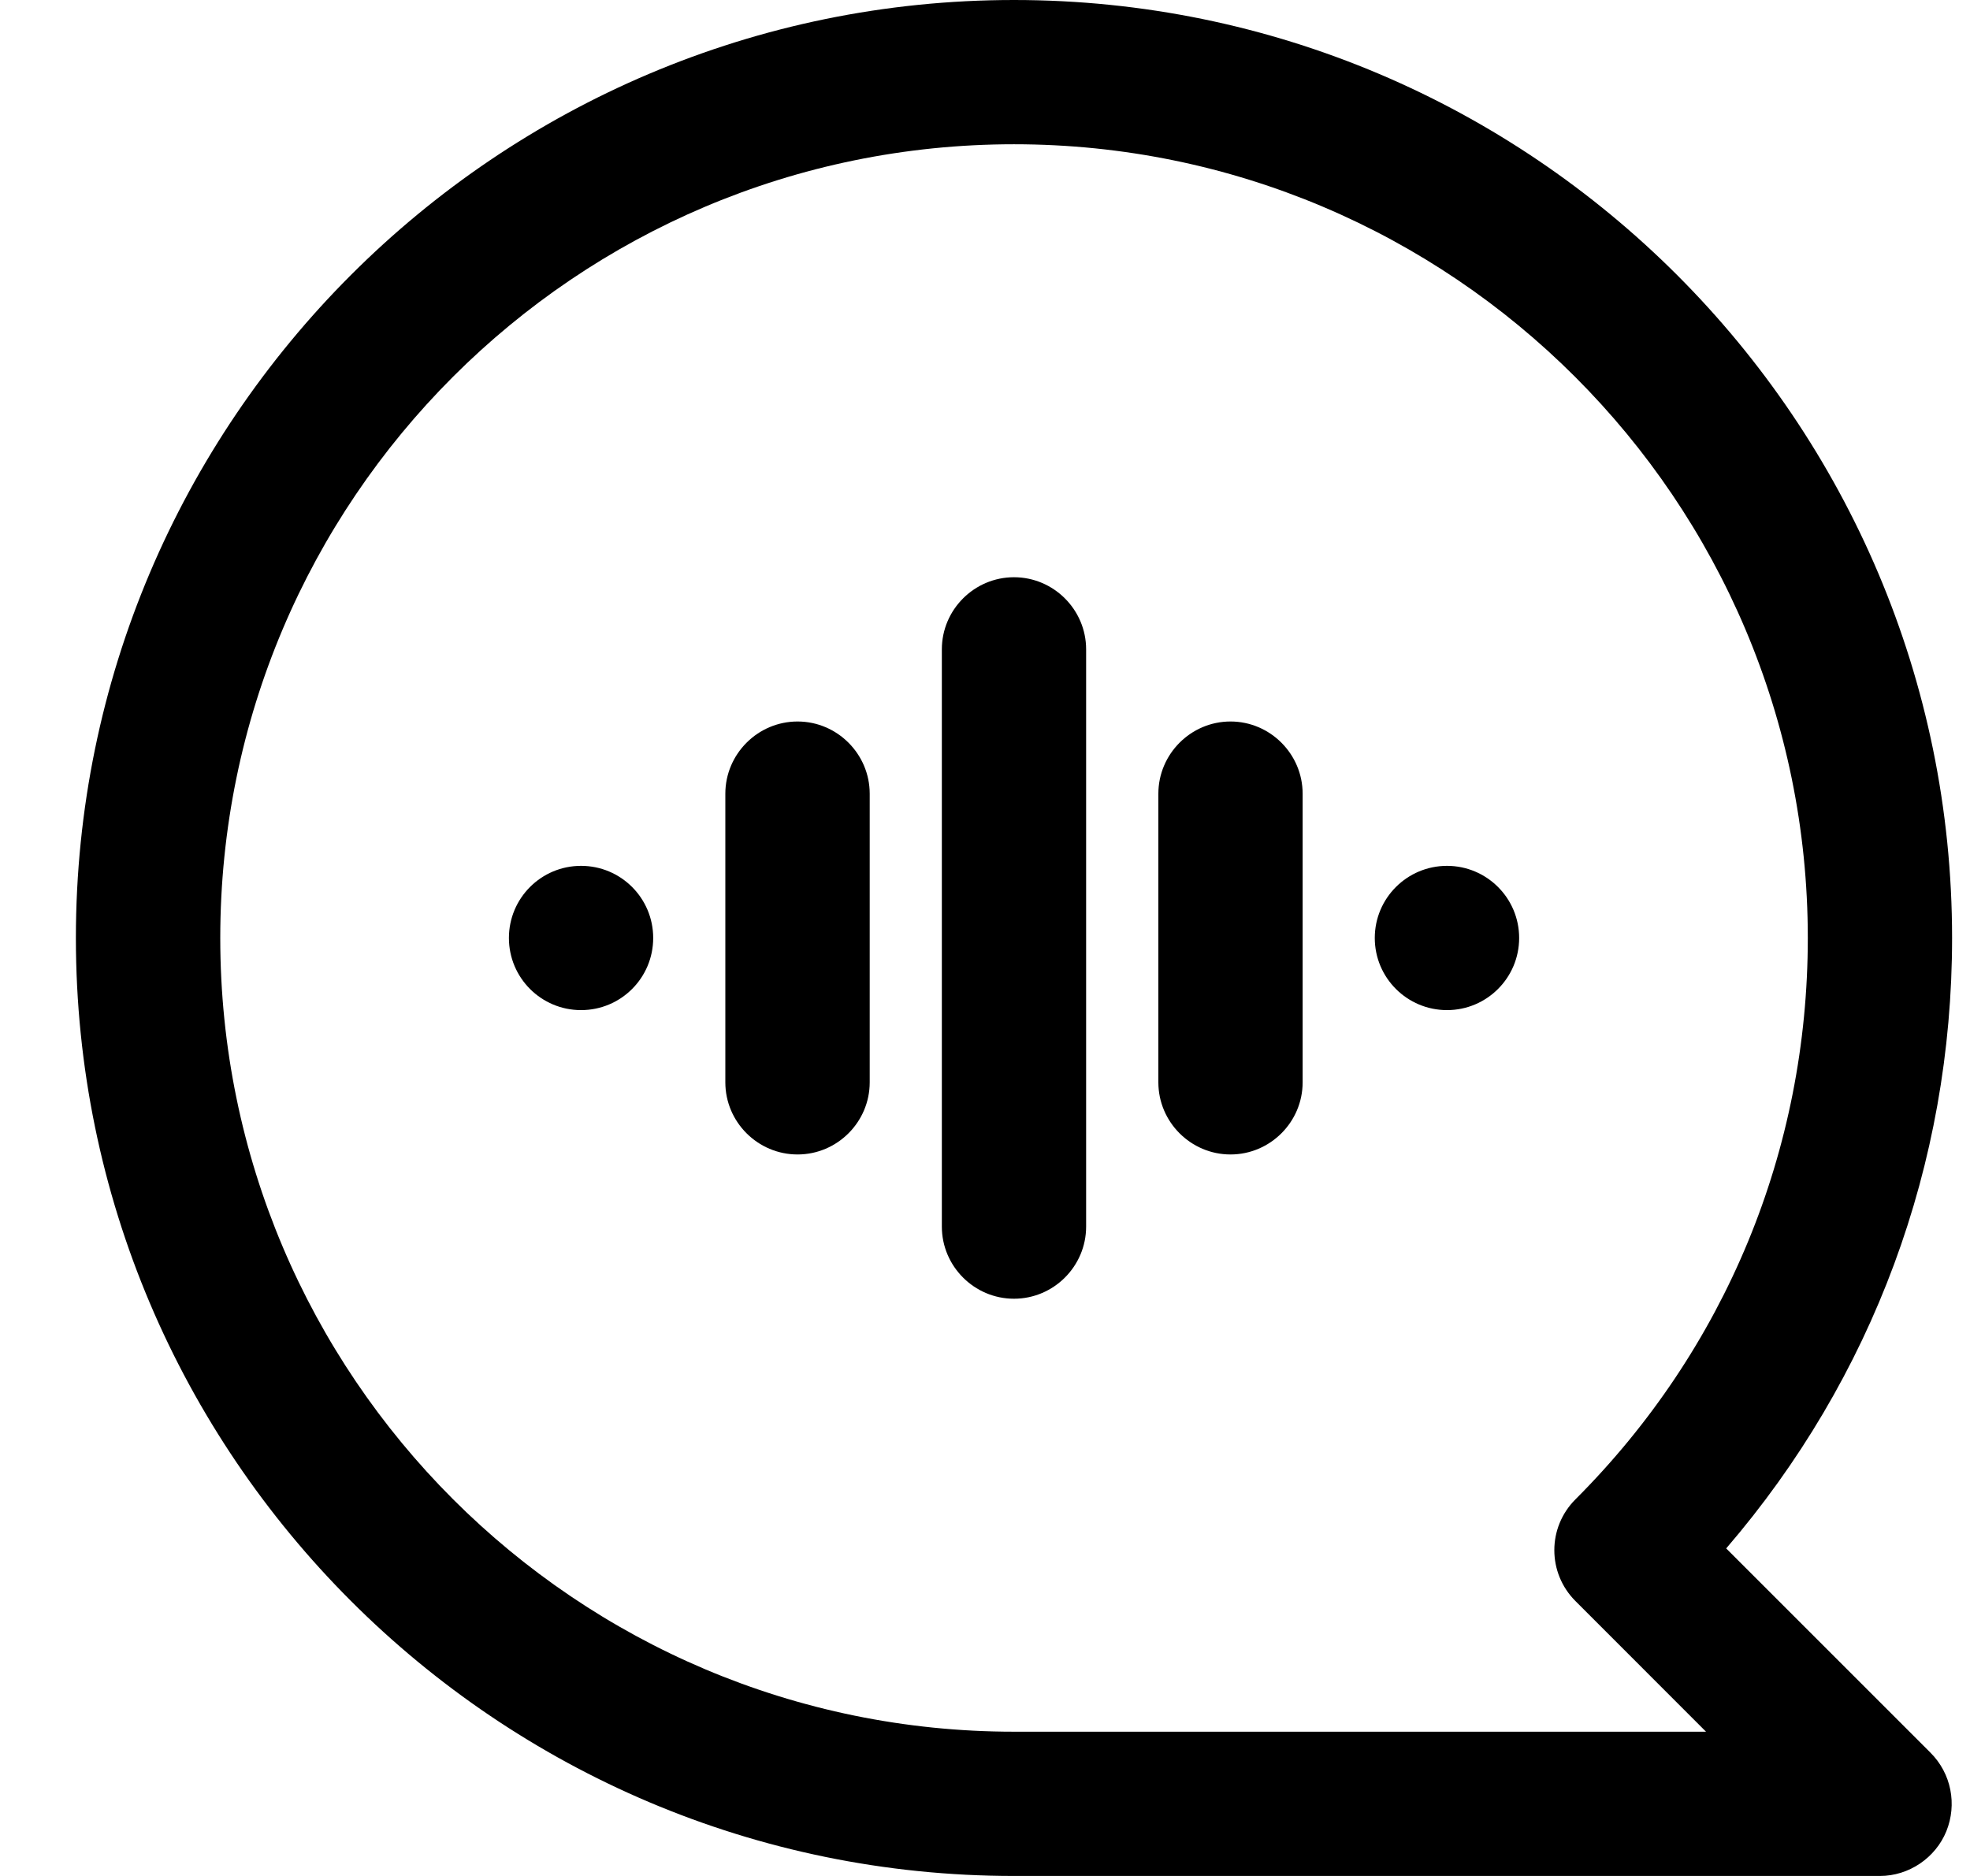
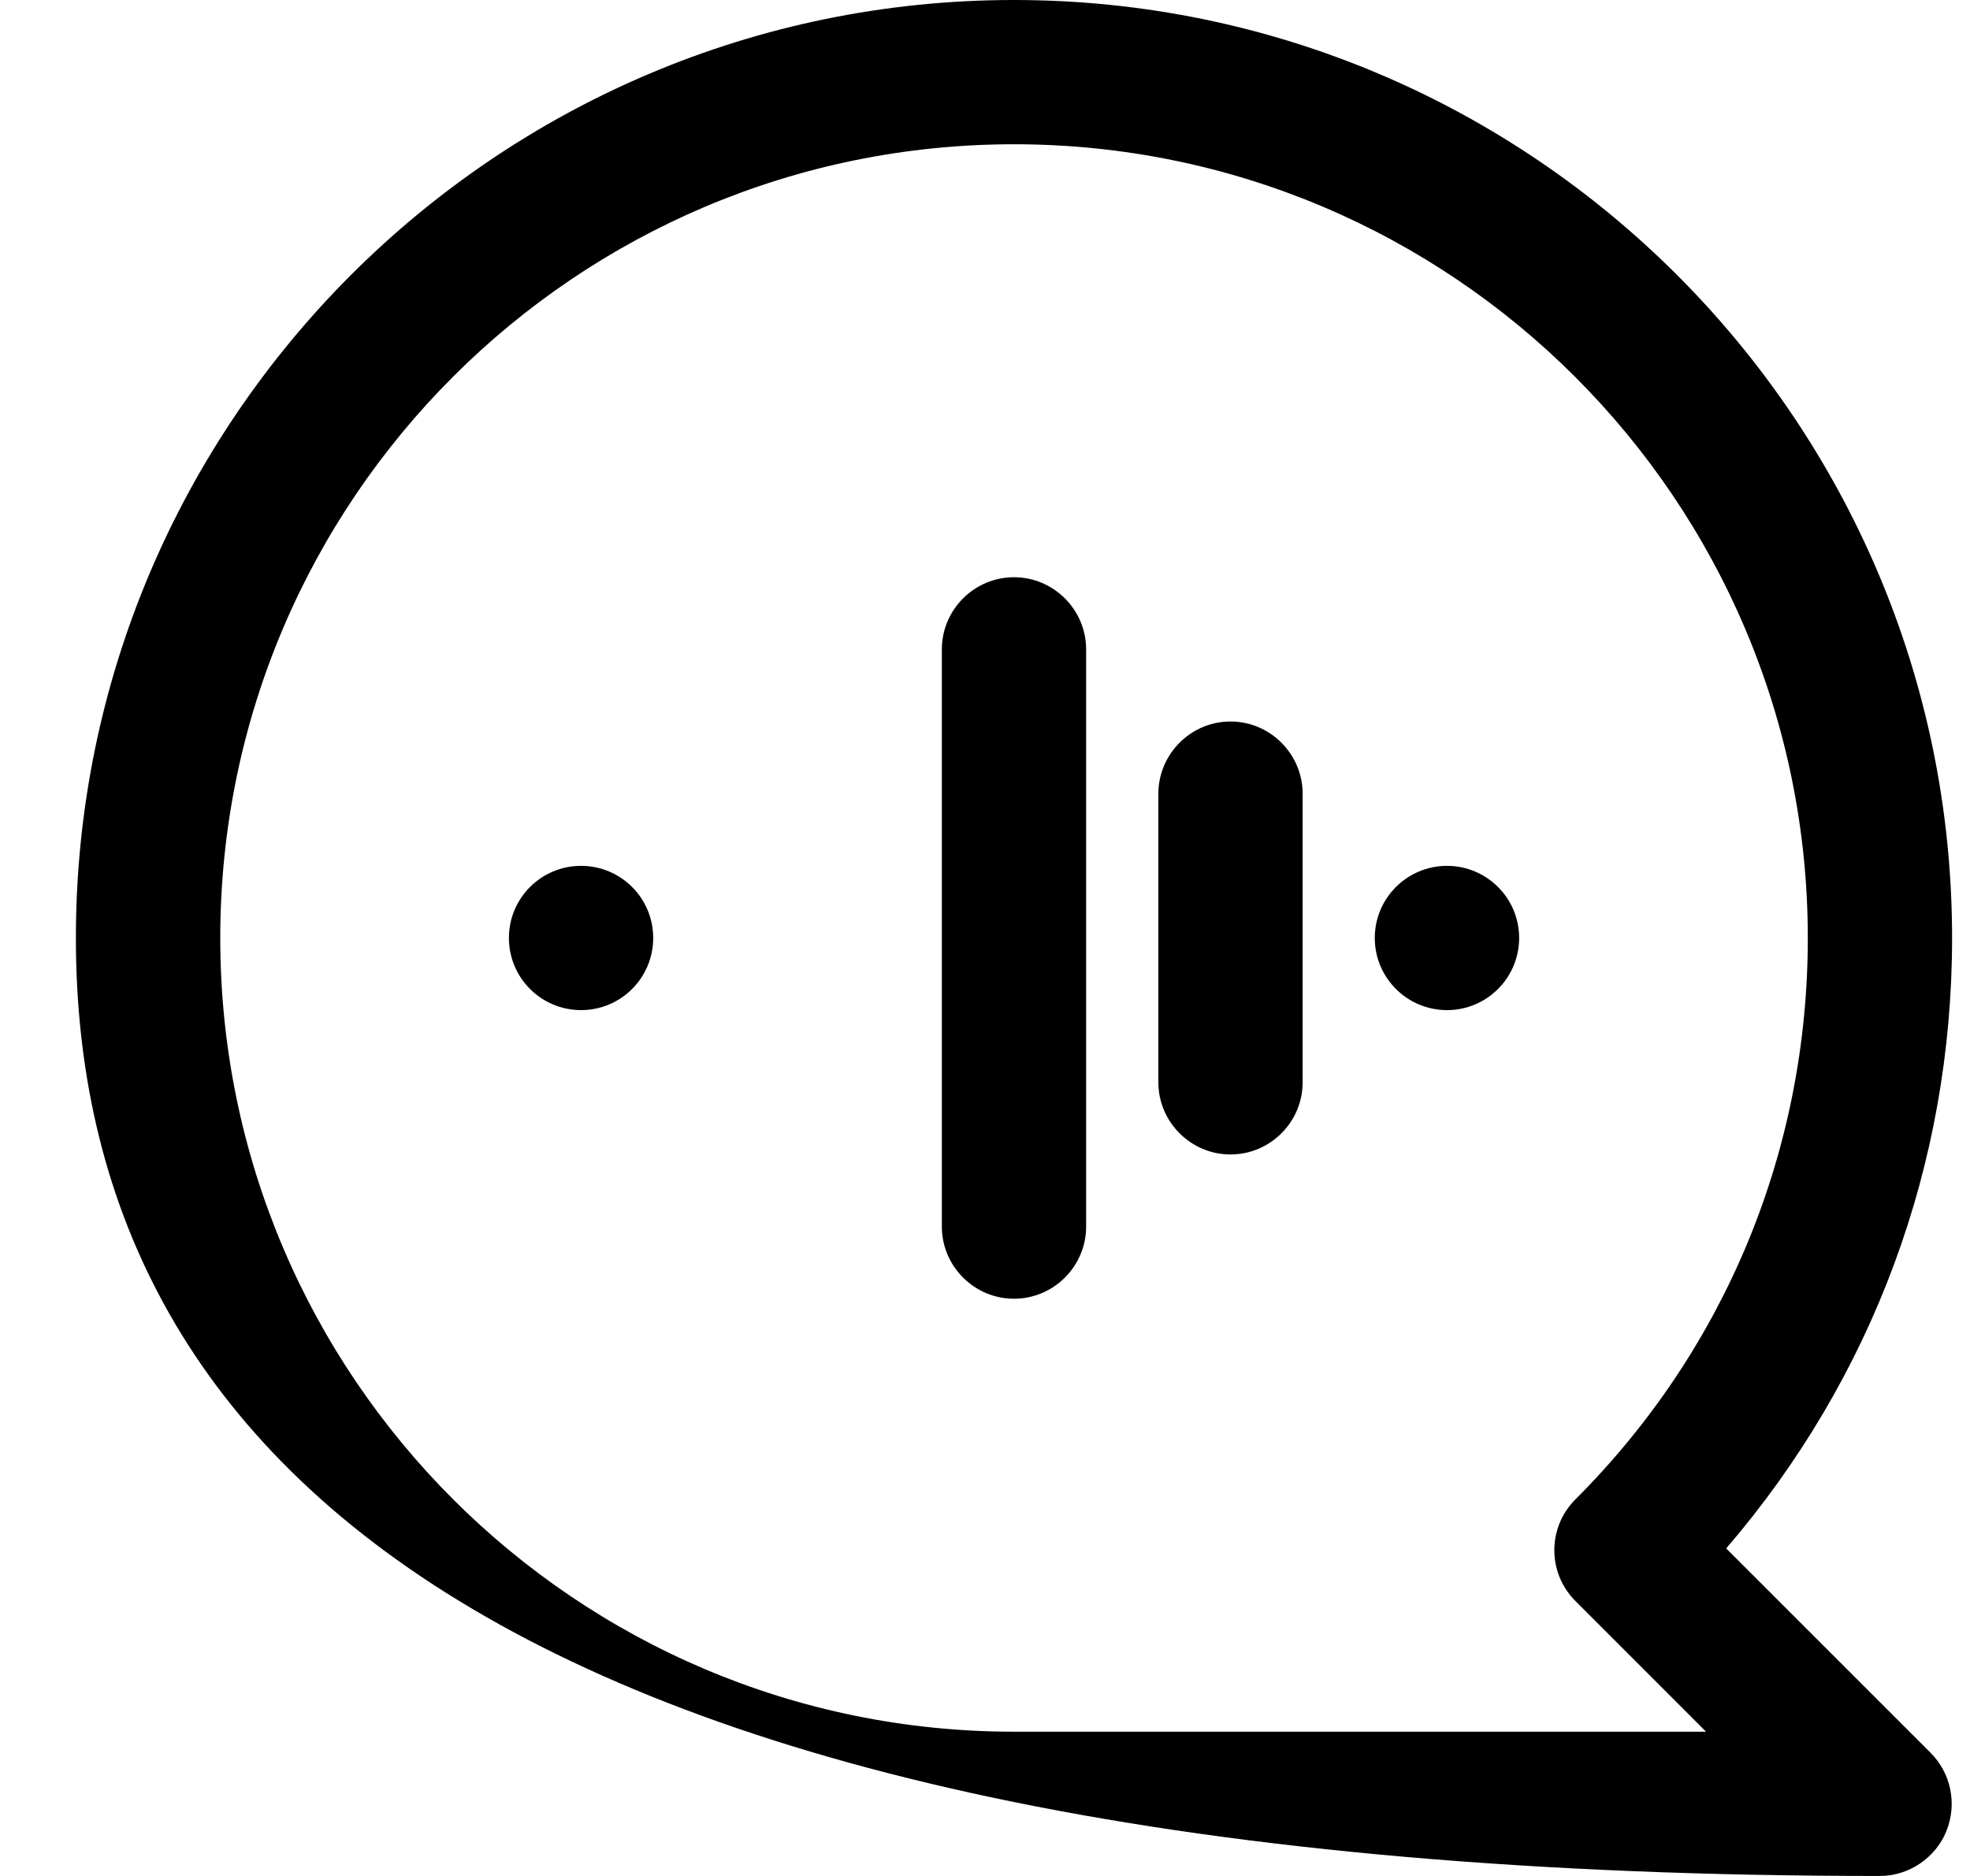
<svg xmlns="http://www.w3.org/2000/svg" width="21" height="20" viewBox="0 0 21 20" fill="none">
  <g id="Icon">
    <path id="Vector" d="M10.809 13.846C10.386 13.846 10.04 13.5 10.04 13.077V6.923C10.04 6.5 10.386 6.154 10.809 6.154C11.232 6.154 11.578 6.5 11.578 6.923V13.077C11.578 13.5 11.232 13.846 10.809 13.846Z" fill="black" />
-     <path id="Vector_2" d="M8.502 12.308C8.078 12.308 7.732 11.962 7.732 11.539V8.462C7.732 8.039 8.078 7.692 8.502 7.692C8.925 7.692 9.271 8.039 9.271 8.462V11.539C9.271 11.962 8.925 12.308 8.502 12.308Z" fill="black" />
    <path id="Vector_3" d="M13.117 12.308C12.694 12.308 12.348 11.962 12.348 11.539V8.462C12.348 8.039 12.694 7.692 13.117 7.692C13.54 7.692 13.886 8.039 13.886 8.462V11.539C13.886 11.962 13.54 12.308 13.117 12.308Z" fill="black" />
    <path id="Vector_4" d="M15.425 10.769C15.849 10.769 16.194 10.425 16.194 10C16.194 9.575 15.849 9.231 15.425 9.231C15 9.231 14.655 9.575 14.655 10C14.655 10.425 15 10.769 15.425 10.769Z" fill="black" />
    <path id="Vector_5" d="M6.194 10.769C6.619 10.769 6.963 10.425 6.963 10C6.963 9.575 6.619 9.231 6.194 9.231C5.769 9.231 5.425 9.575 5.425 10C5.425 10.425 5.769 10.769 6.194 10.769Z" fill="black" />
-     <path id="Vector_6" d="M20.04 20H10.809C5.294 20 0.809 15.515 0.809 10C0.809 4.485 5.294 0 10.809 0C16.325 0 20.809 4.485 20.809 10C20.809 12.415 19.963 14.692 18.401 16.508L20.578 18.685C20.802 18.908 20.863 19.238 20.748 19.523C20.632 19.808 20.348 20 20.04 20ZM10.809 1.538C6.14 1.538 2.348 5.331 2.348 10C2.348 14.669 6.14 18.462 10.809 18.462H18.186L16.794 17.069C16.494 16.769 16.494 16.285 16.794 15.985C18.394 14.385 19.271 12.261 19.271 10C19.271 5.331 15.478 1.538 10.809 1.538Z" fill="black" />
+     <path id="Vector_6" d="M20.04 20C5.294 20 0.809 15.515 0.809 10C0.809 4.485 5.294 0 10.809 0C16.325 0 20.809 4.485 20.809 10C20.809 12.415 19.963 14.692 18.401 16.508L20.578 18.685C20.802 18.908 20.863 19.238 20.748 19.523C20.632 19.808 20.348 20 20.04 20ZM10.809 1.538C6.14 1.538 2.348 5.331 2.348 10C2.348 14.669 6.14 18.462 10.809 18.462H18.186L16.794 17.069C16.494 16.769 16.494 16.285 16.794 15.985C18.394 14.385 19.271 12.261 19.271 10C19.271 5.331 15.478 1.538 10.809 1.538Z" fill="black" />
  </g>
</svg>